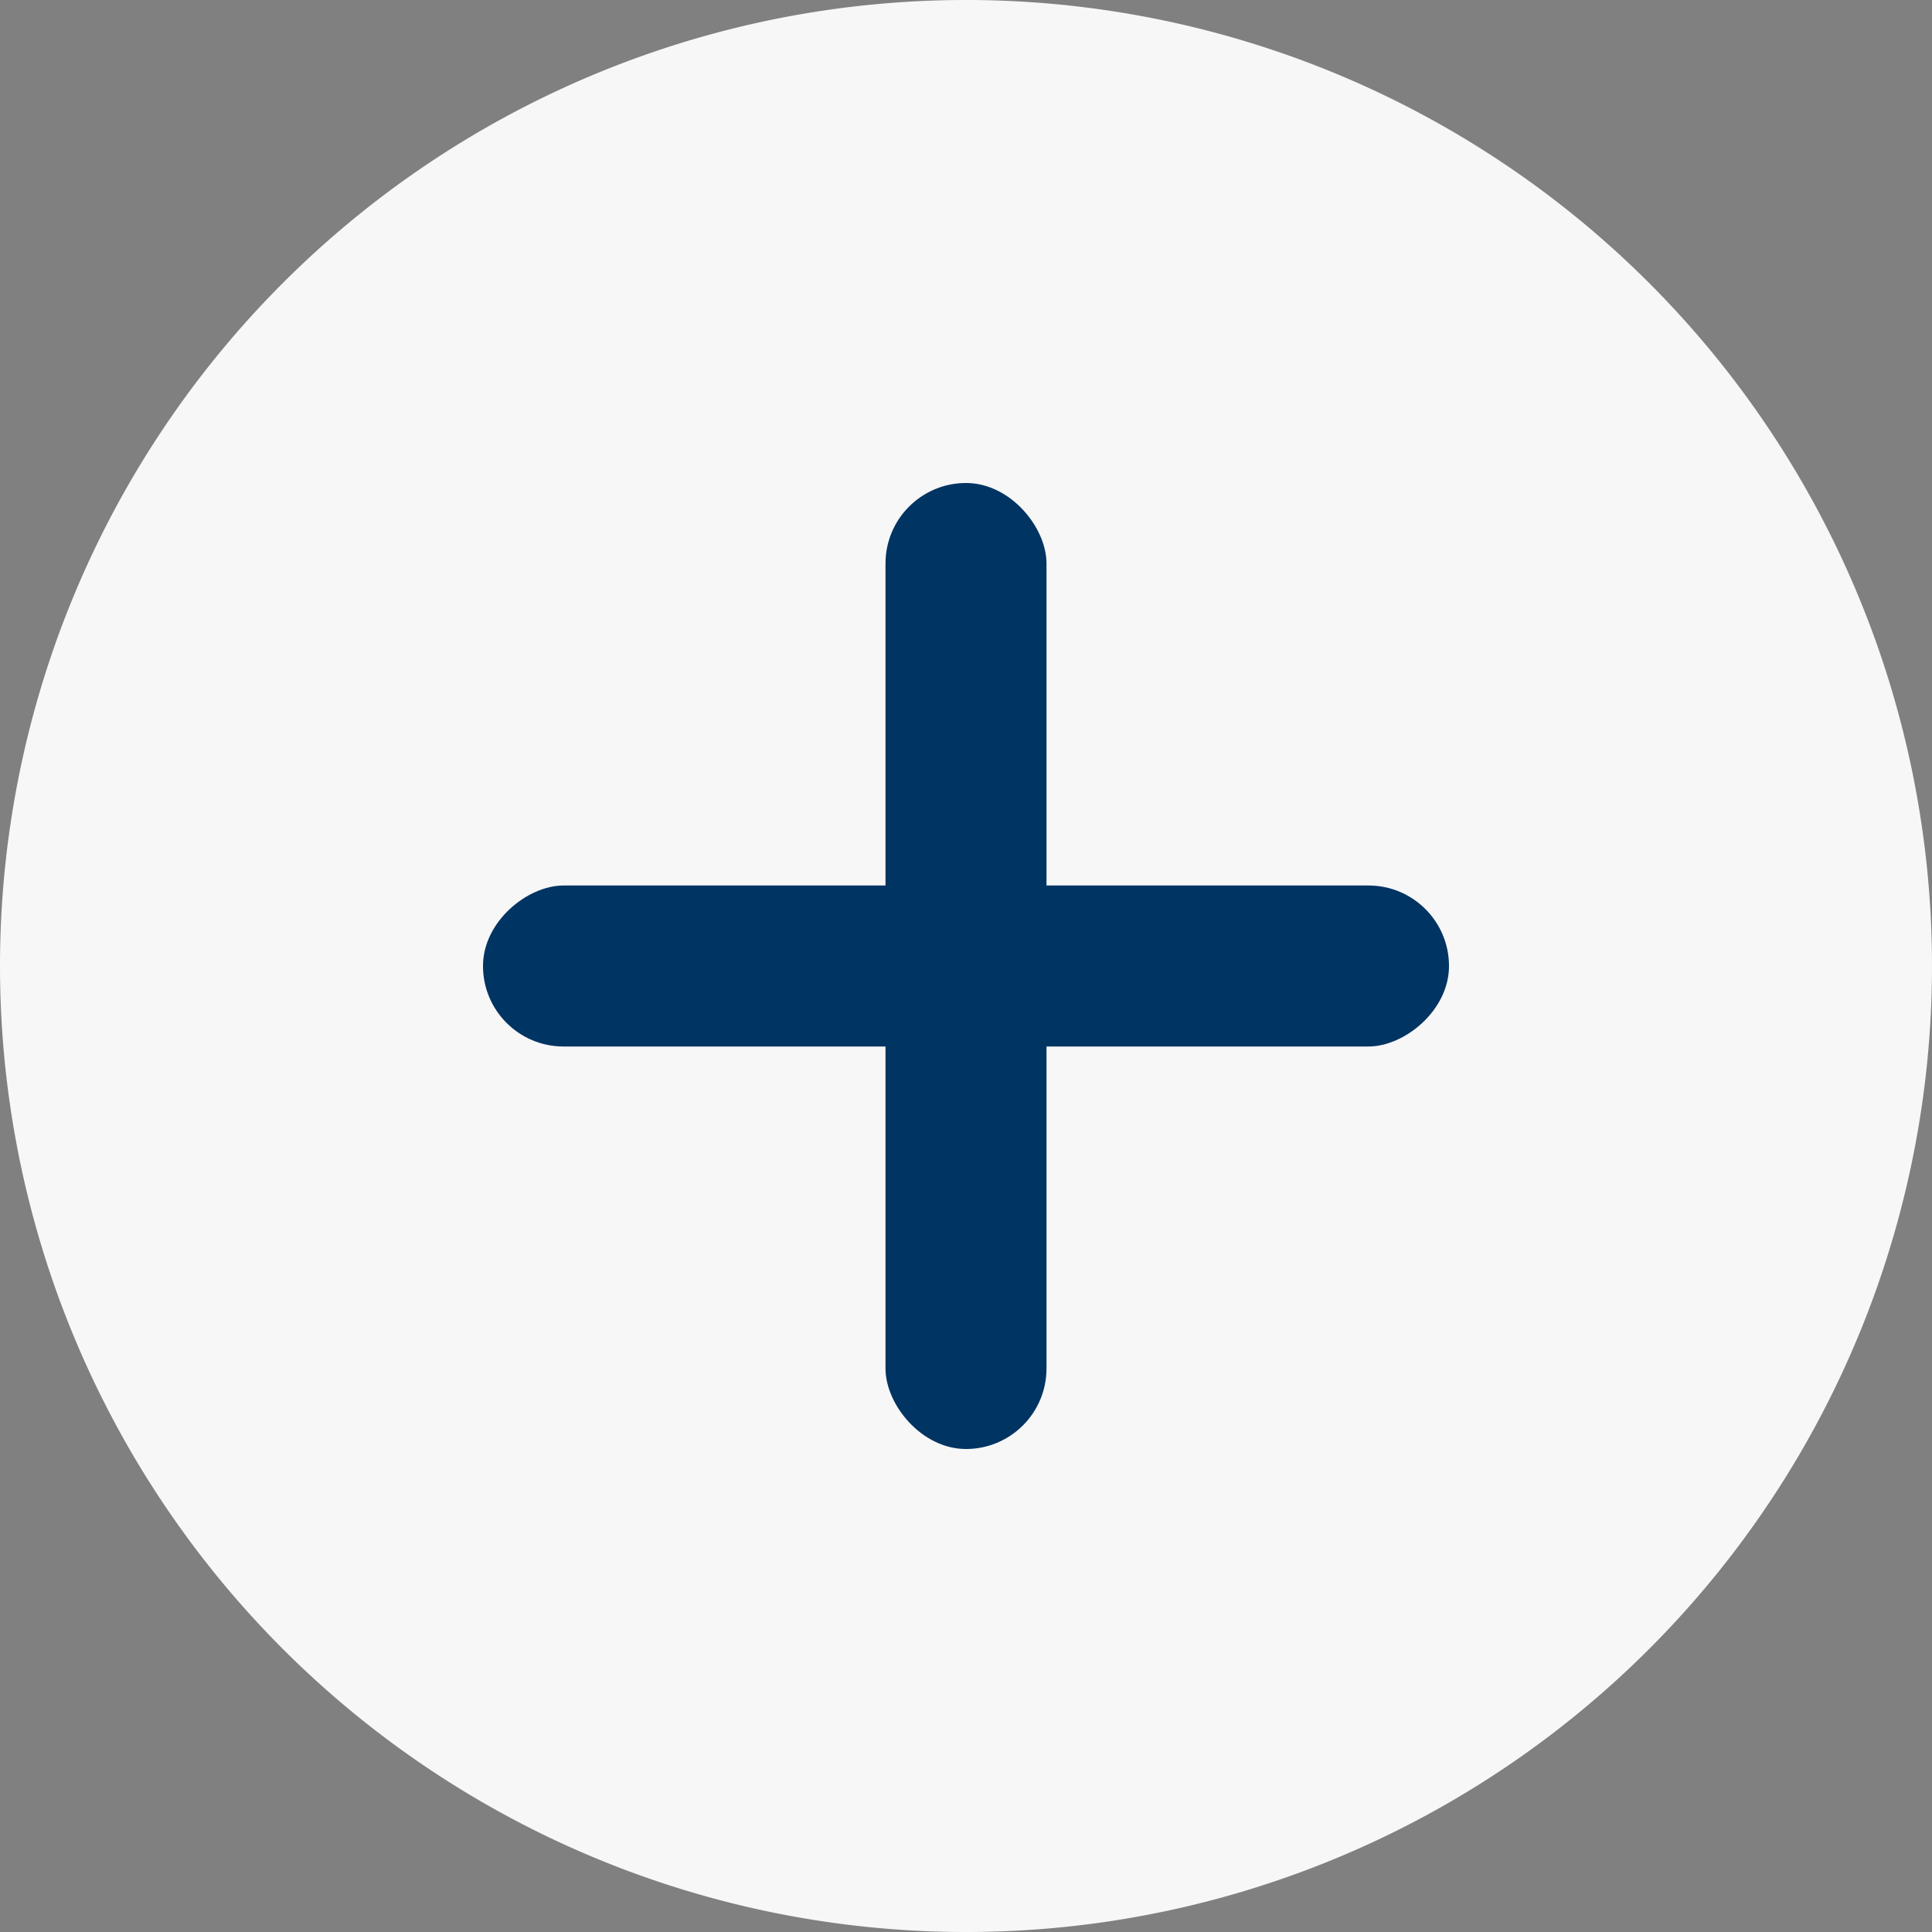
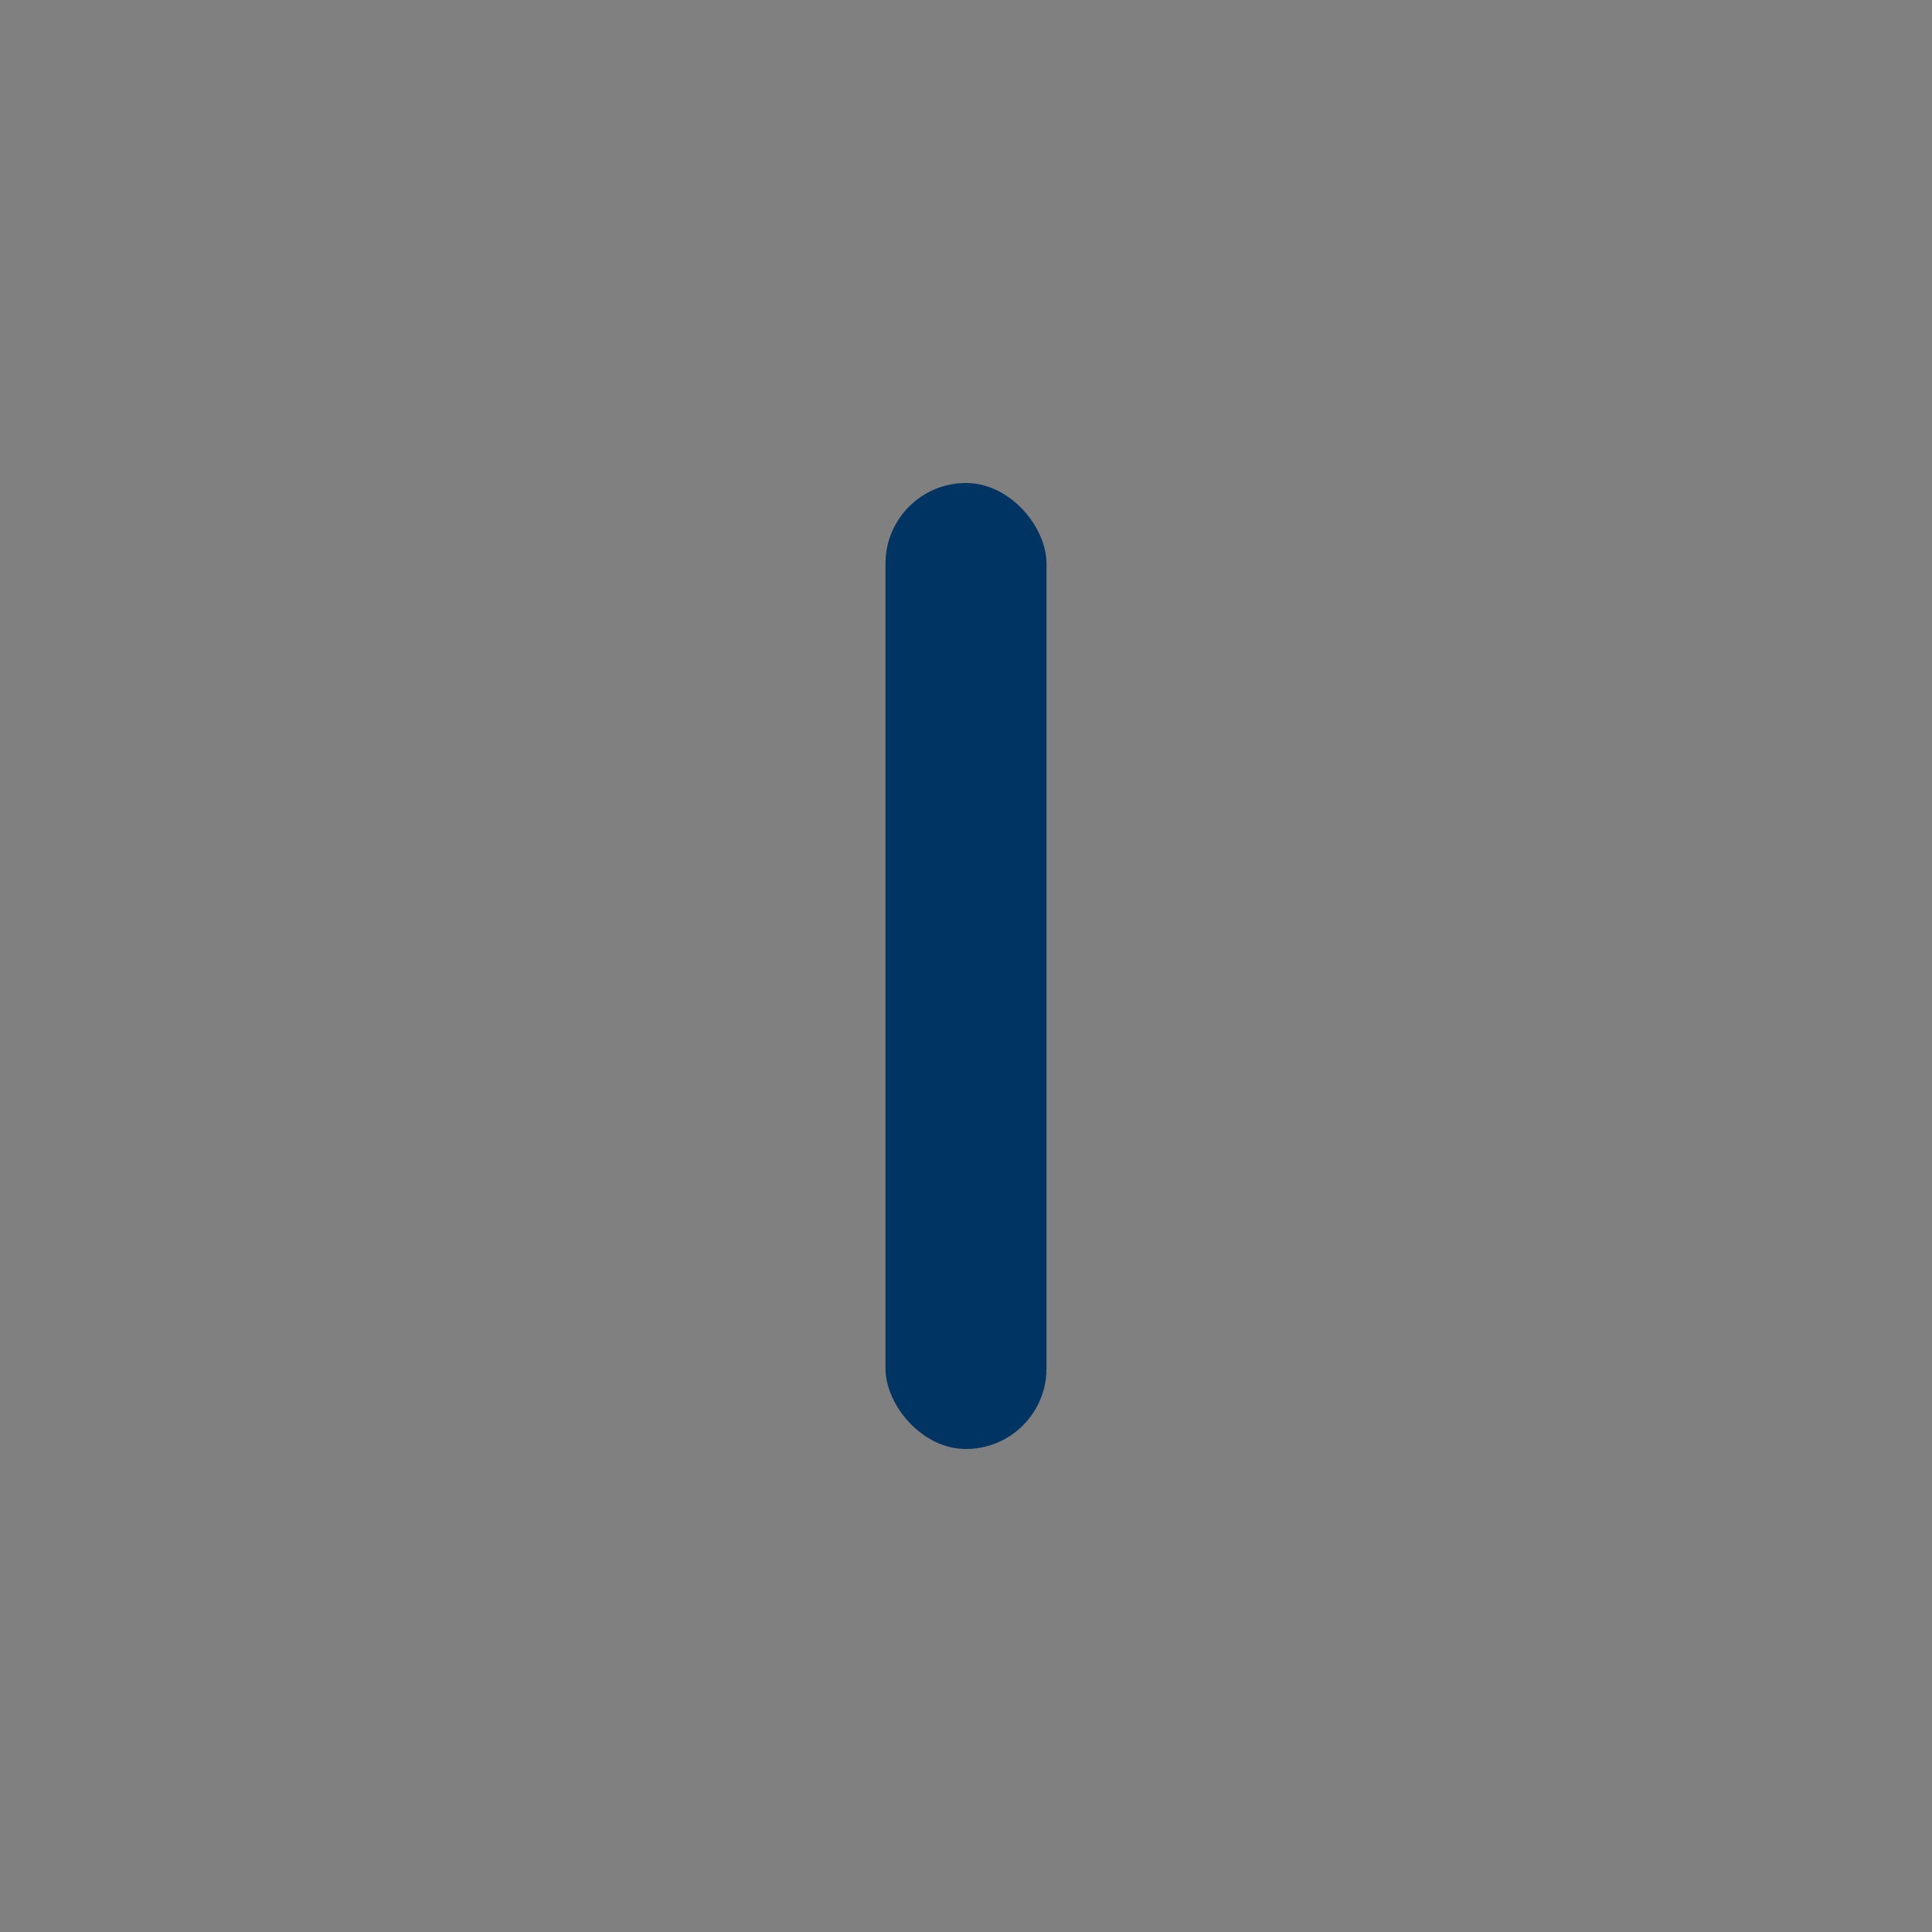
<svg xmlns="http://www.w3.org/2000/svg" width="24" height="24" viewBox="0 0 24 24">
  <rect x="0" y="0" width="24" height="24" fill="#808080" stroke="none" />
  <defs>
    <style>.a{fill:none;}.b{clip-path:url(#a);}.c{fill:#f7f7f7;}.d{fill:#003463;}</style>
    <clipPath id="a">
      <rect class="a" width="24" height="24" />
    </clipPath>
  </defs>
  <g class="b">
-     <path class="c" d="M12,0A12,12,0,1,1,0,12,12,12,0,0,1,12,0Z" transform="translate(0 24) rotate(-90)" />
-     <rect class="d" width="2" height="12" rx="1" transform="translate(18 11) rotate(90)" />
+     <path class="c" d="M12,0Z" transform="translate(0 24) rotate(-90)" />
    <rect class="d" width="2" height="12" rx="1" transform="translate(11 6) rotate(0)" />
  </g>
</svg>